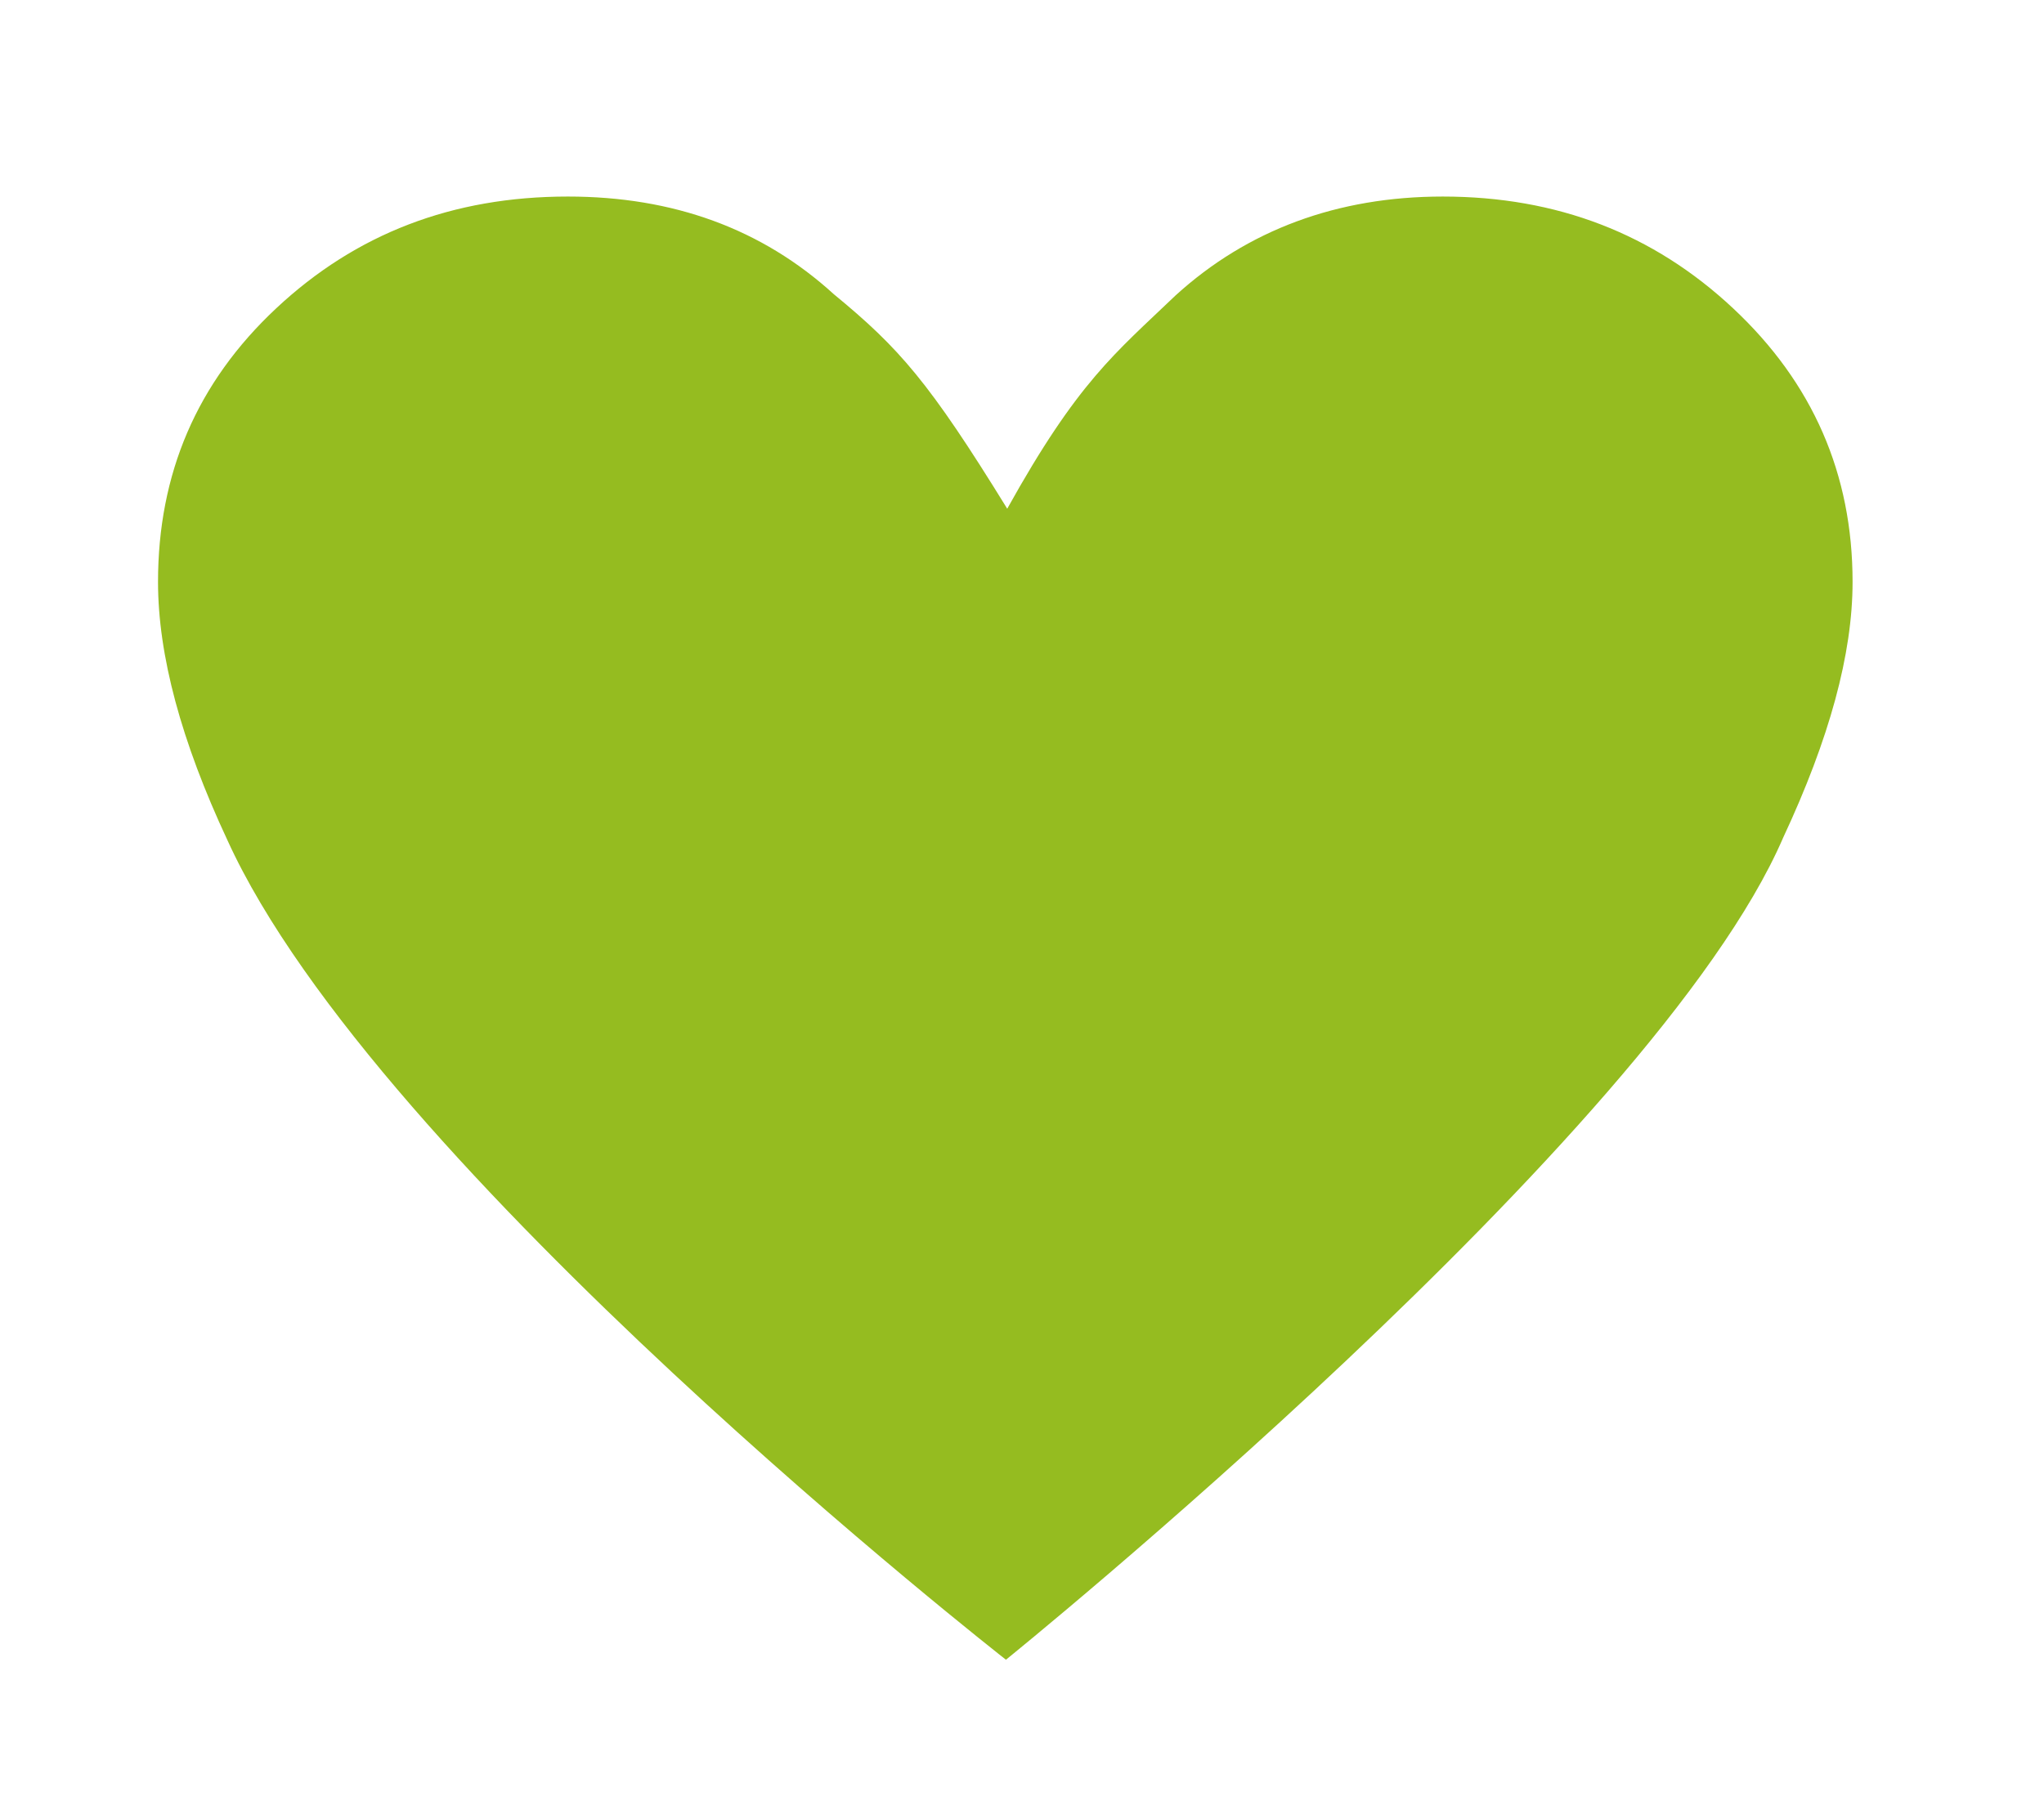
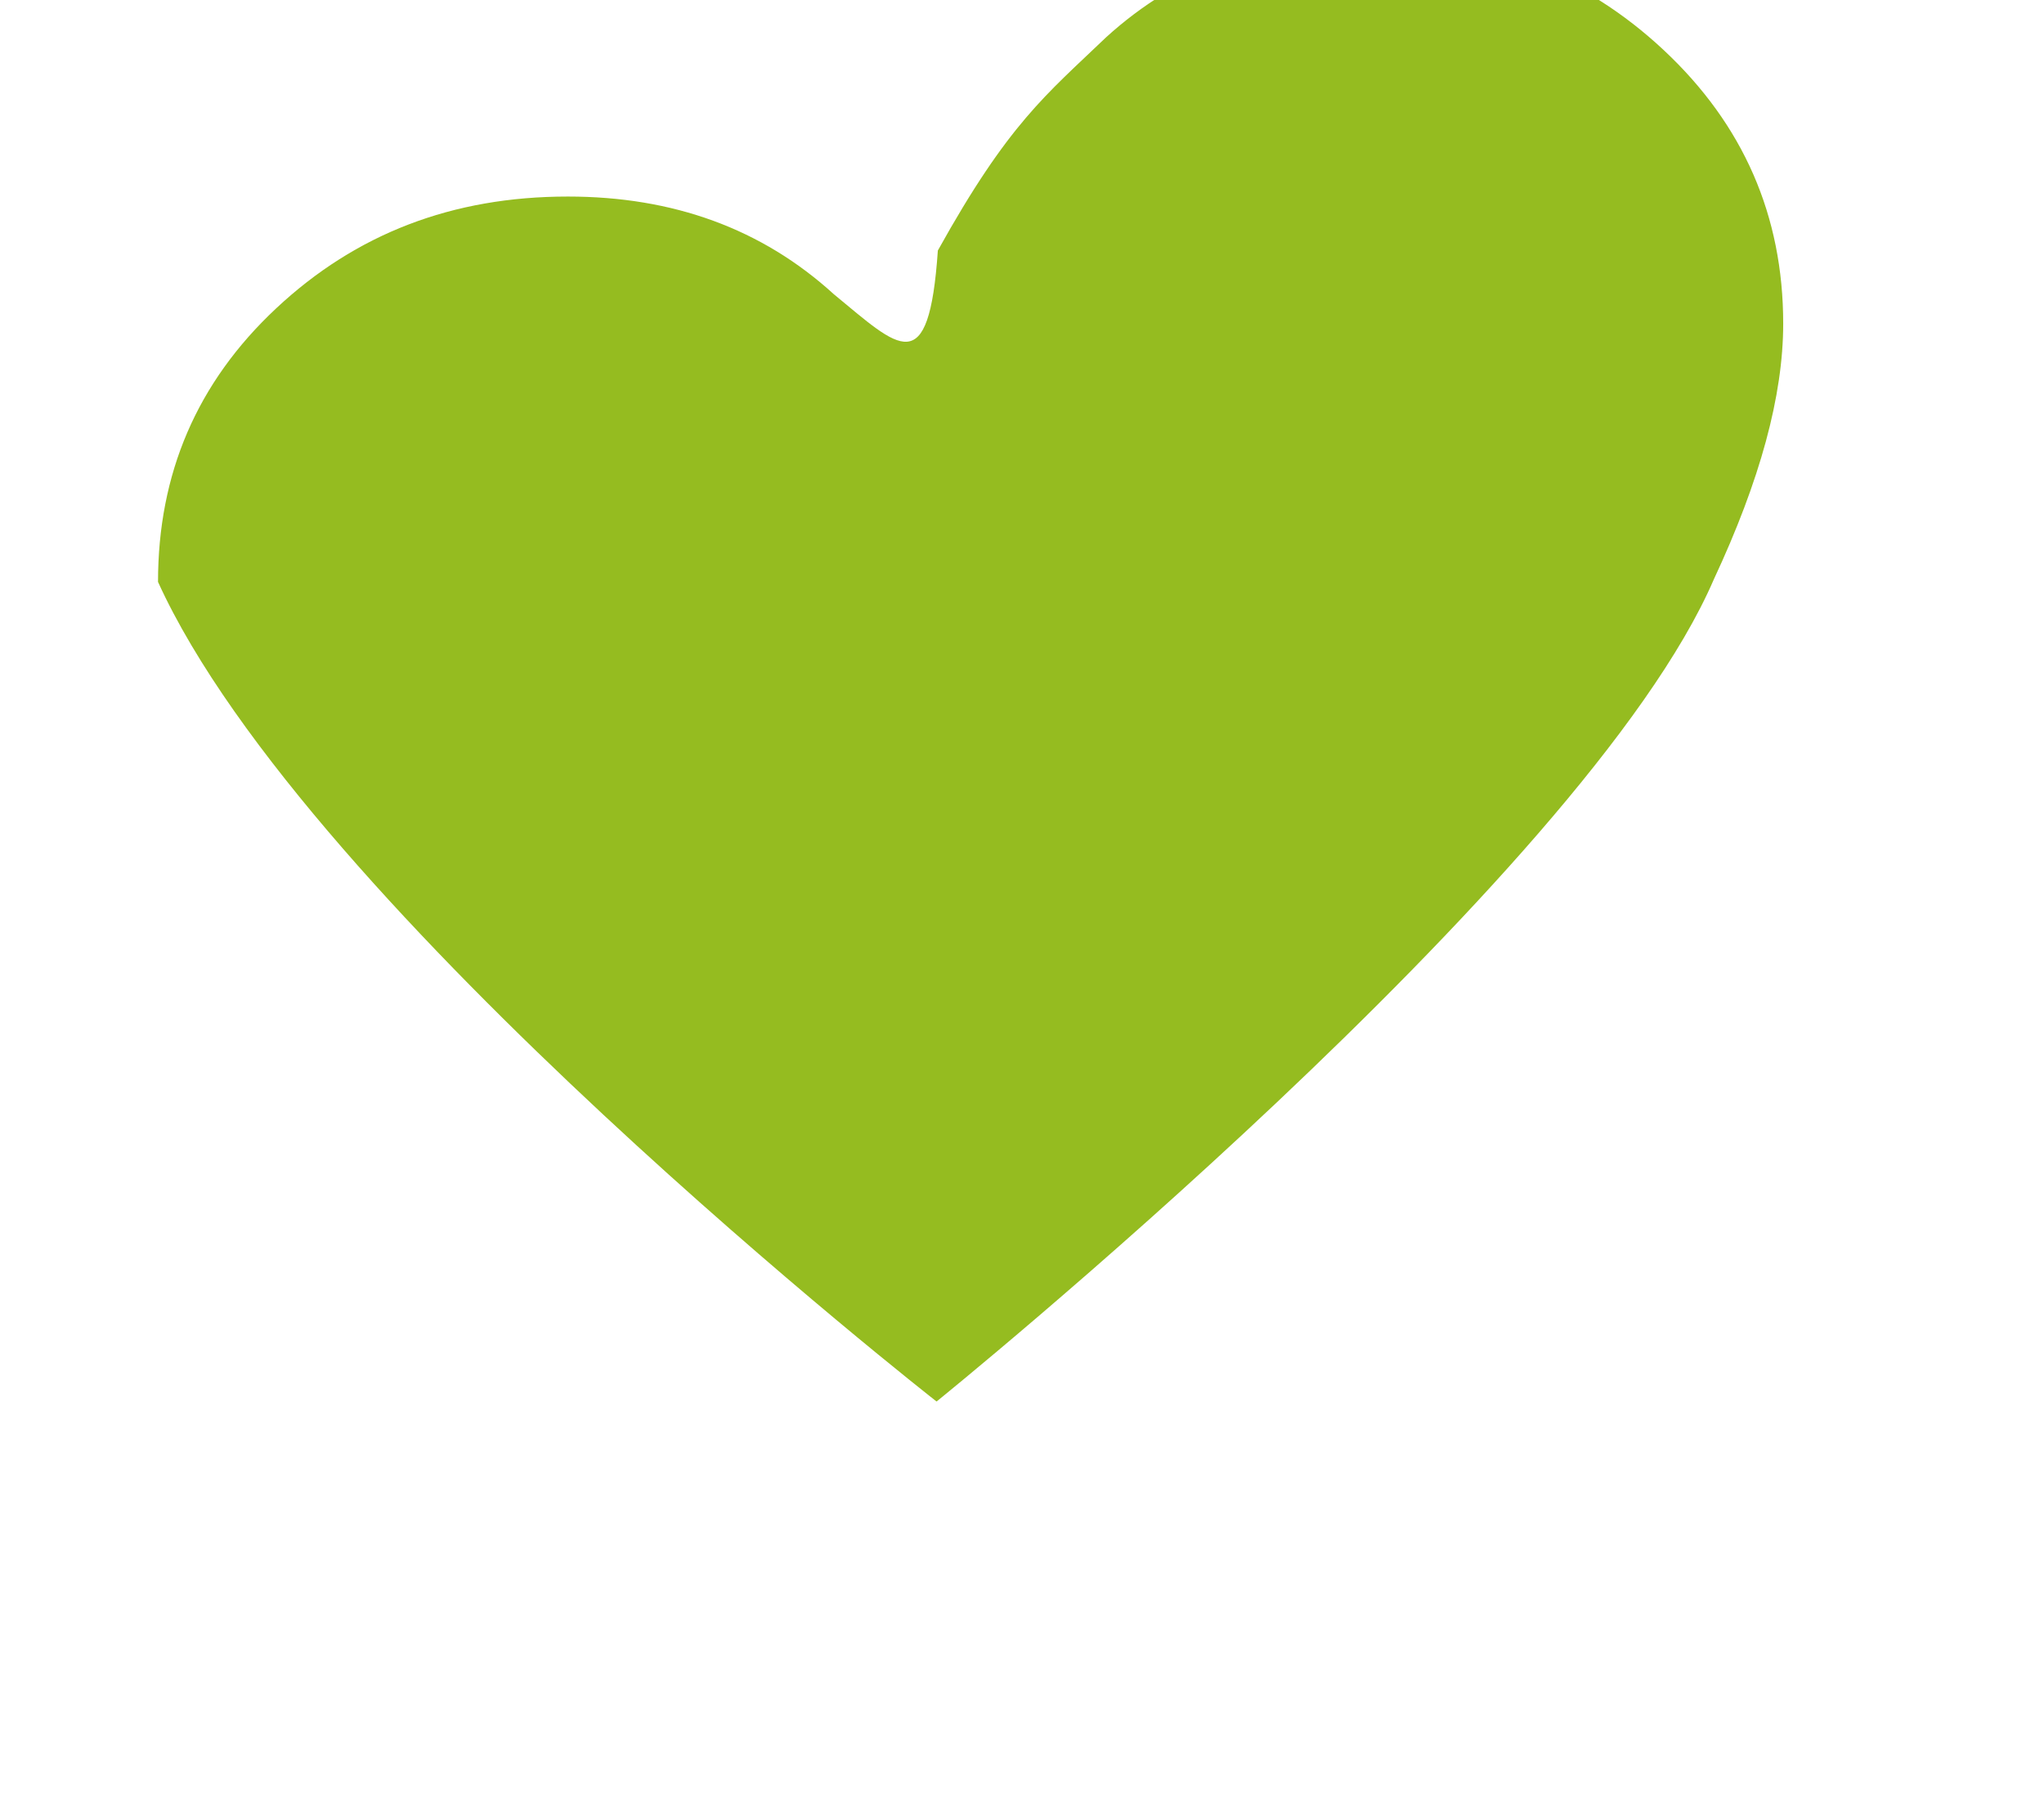
<svg xmlns="http://www.w3.org/2000/svg" version="1.2" baseProfile="tiny" id="Ebene_1" x="0px" y="0px" viewBox="0 0 159.1 141.6" overflow="visible" xml:space="preserve">
  <g>
-     <path fill="#95BC20" d="M64.9,22.9c-5.6-5.1-12.5-7.6-20.7-7.6c-9,0-16.5,2.9-22.7,8.7c-6.2,5.8-9.2,12.9-9.2,21.3   c0,5.7,1.8,12.4,5.4,20.1c11.6,25.5,60.6,63.8,60.6,63.8s50.5-40.8,60.5-64c3.6-7.7,5.4-14.3,5.4-19.9c0-8.4-3.1-15.5-9.3-21.3   c-6.2-5.8-13.7-8.7-22.6-8.7c-8.2,0-15.2,2.6-20.8,7.7c-4.7,4.5-7.6,6.7-13.1,16.6C72.3,29.7,70,27.1,64.9,22.9" />
+     <path fill="#95BC20" d="M64.9,22.9c-5.6-5.1-12.5-7.6-20.7-7.6c-9,0-16.5,2.9-22.7,8.7c-6.2,5.8-9.2,12.9-9.2,21.3   c11.6,25.5,60.6,63.8,60.6,63.8s50.5-40.8,60.5-64c3.6-7.7,5.4-14.3,5.4-19.9c0-8.4-3.1-15.5-9.3-21.3   c-6.2-5.8-13.7-8.7-22.6-8.7c-8.2,0-15.2,2.6-20.8,7.7c-4.7,4.5-7.6,6.7-13.1,16.6C72.3,29.7,70,27.1,64.9,22.9" />
  </g>
</svg>